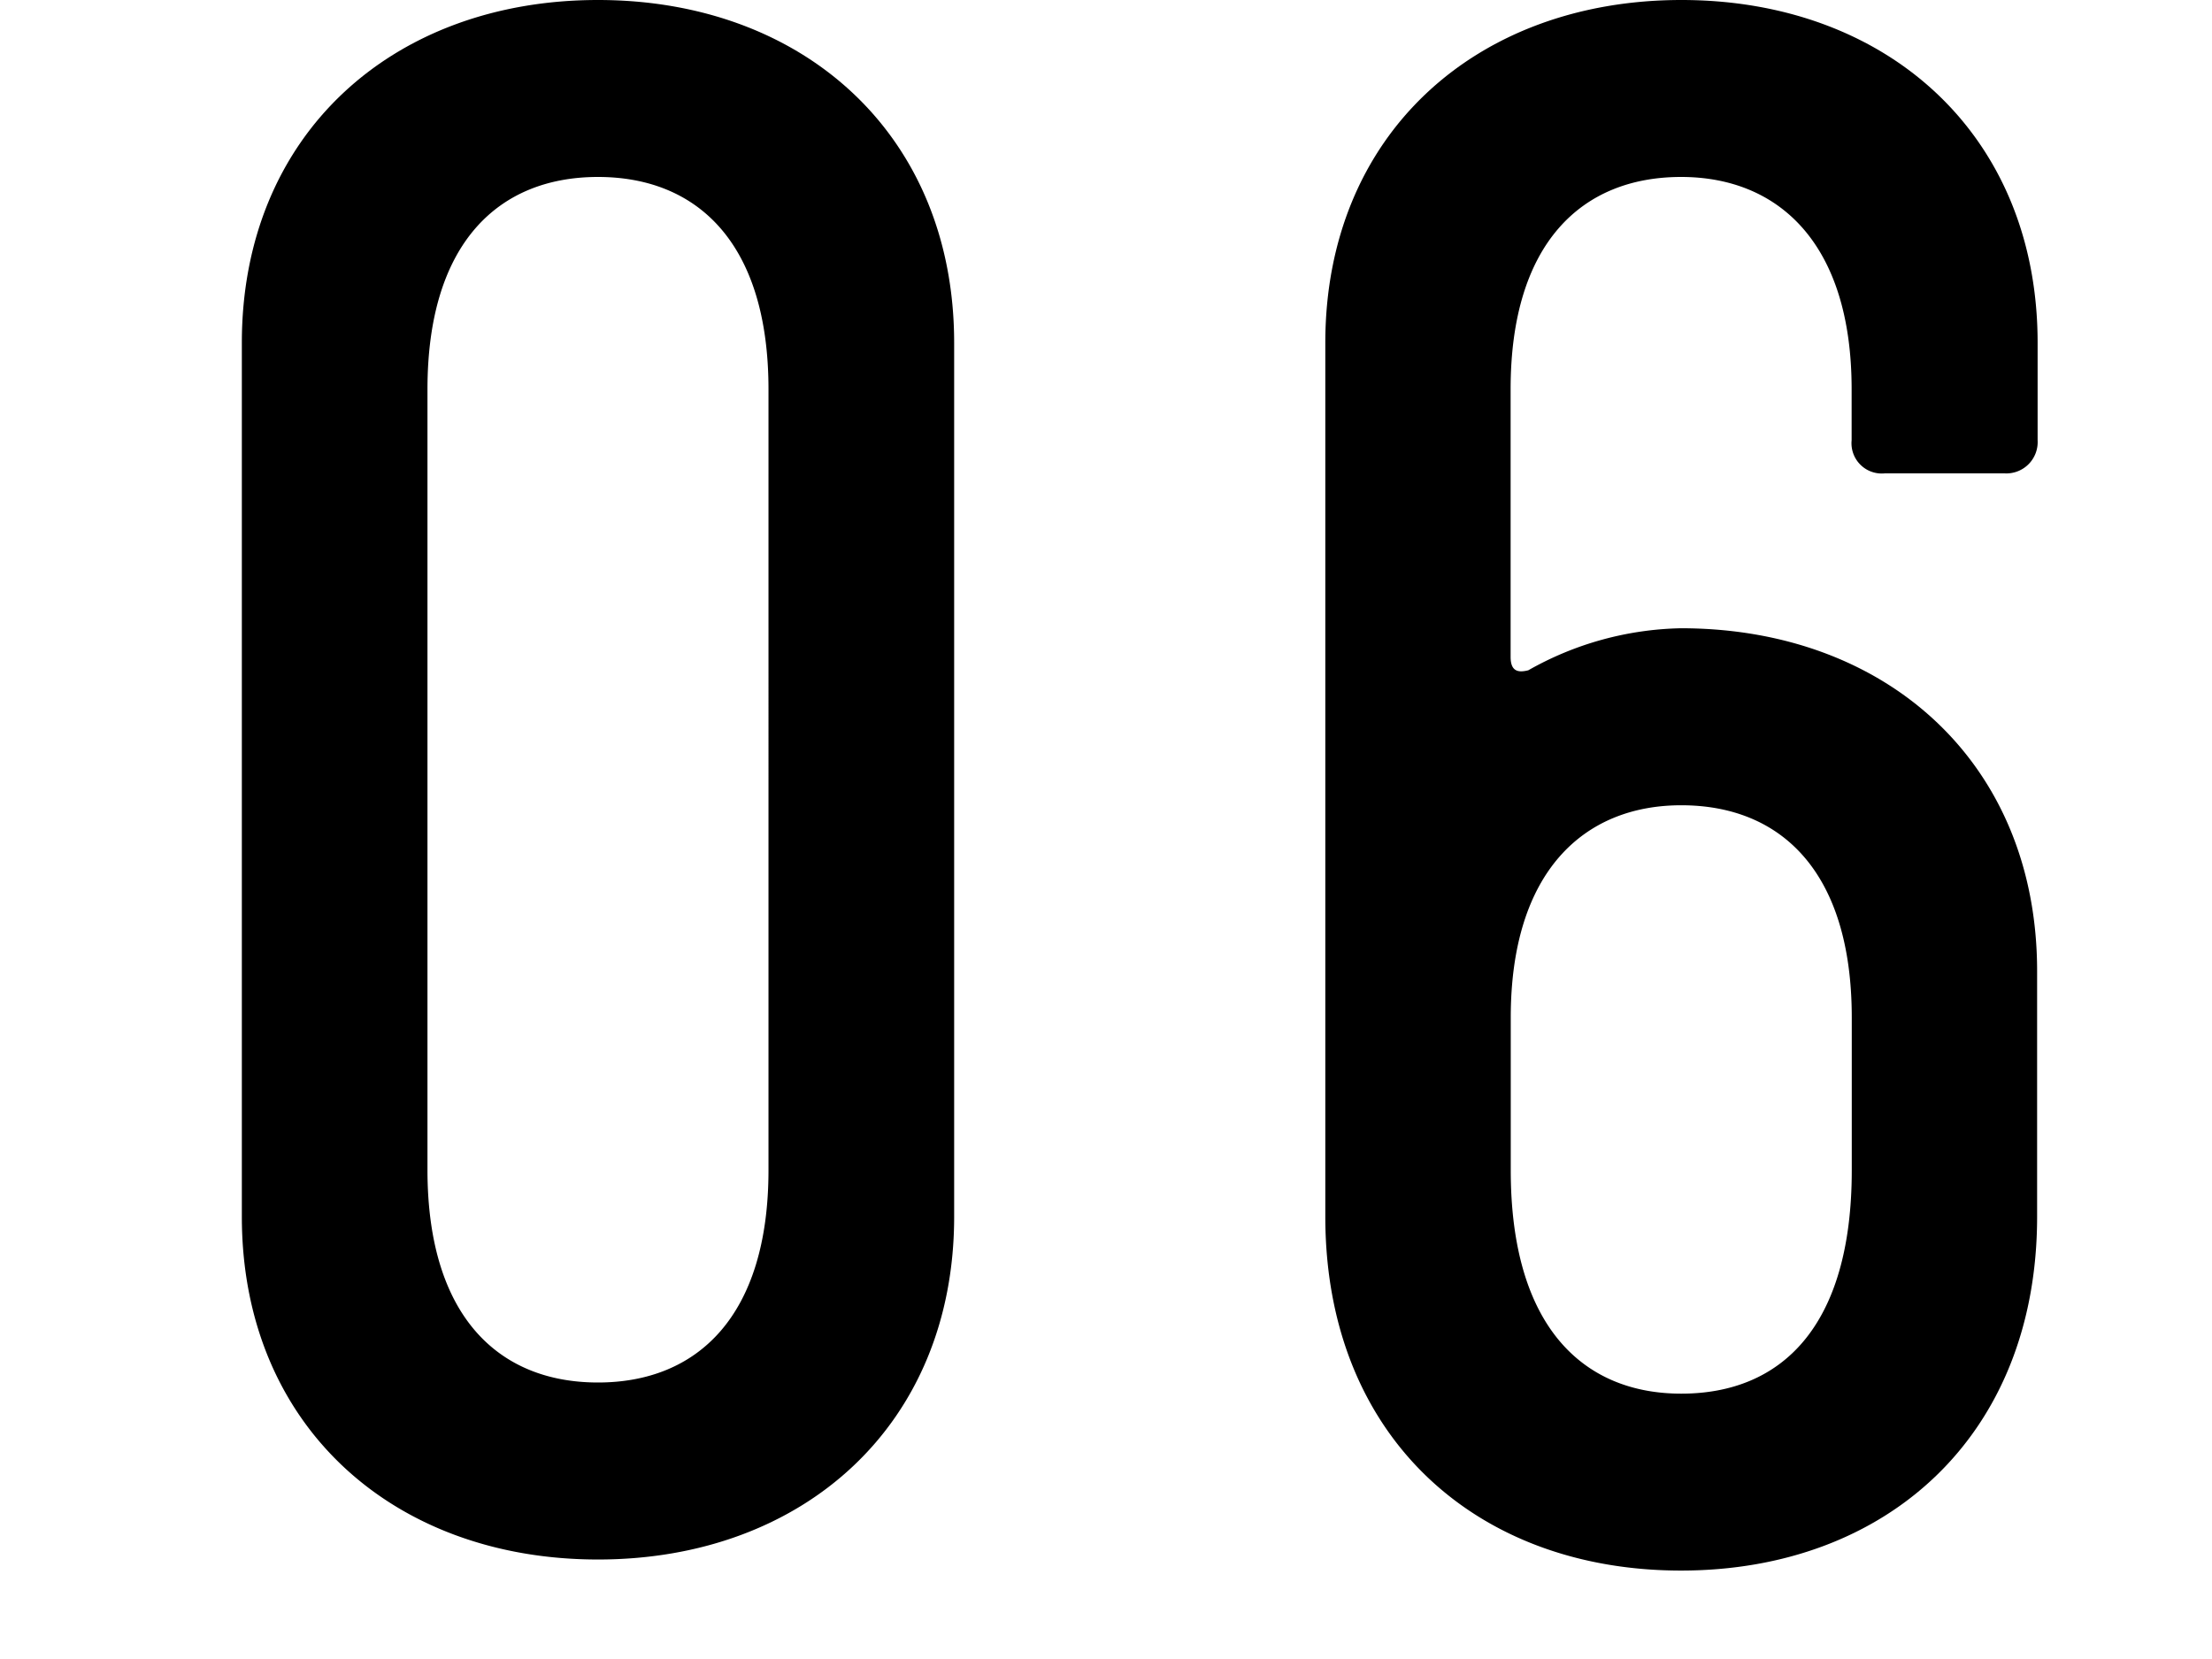
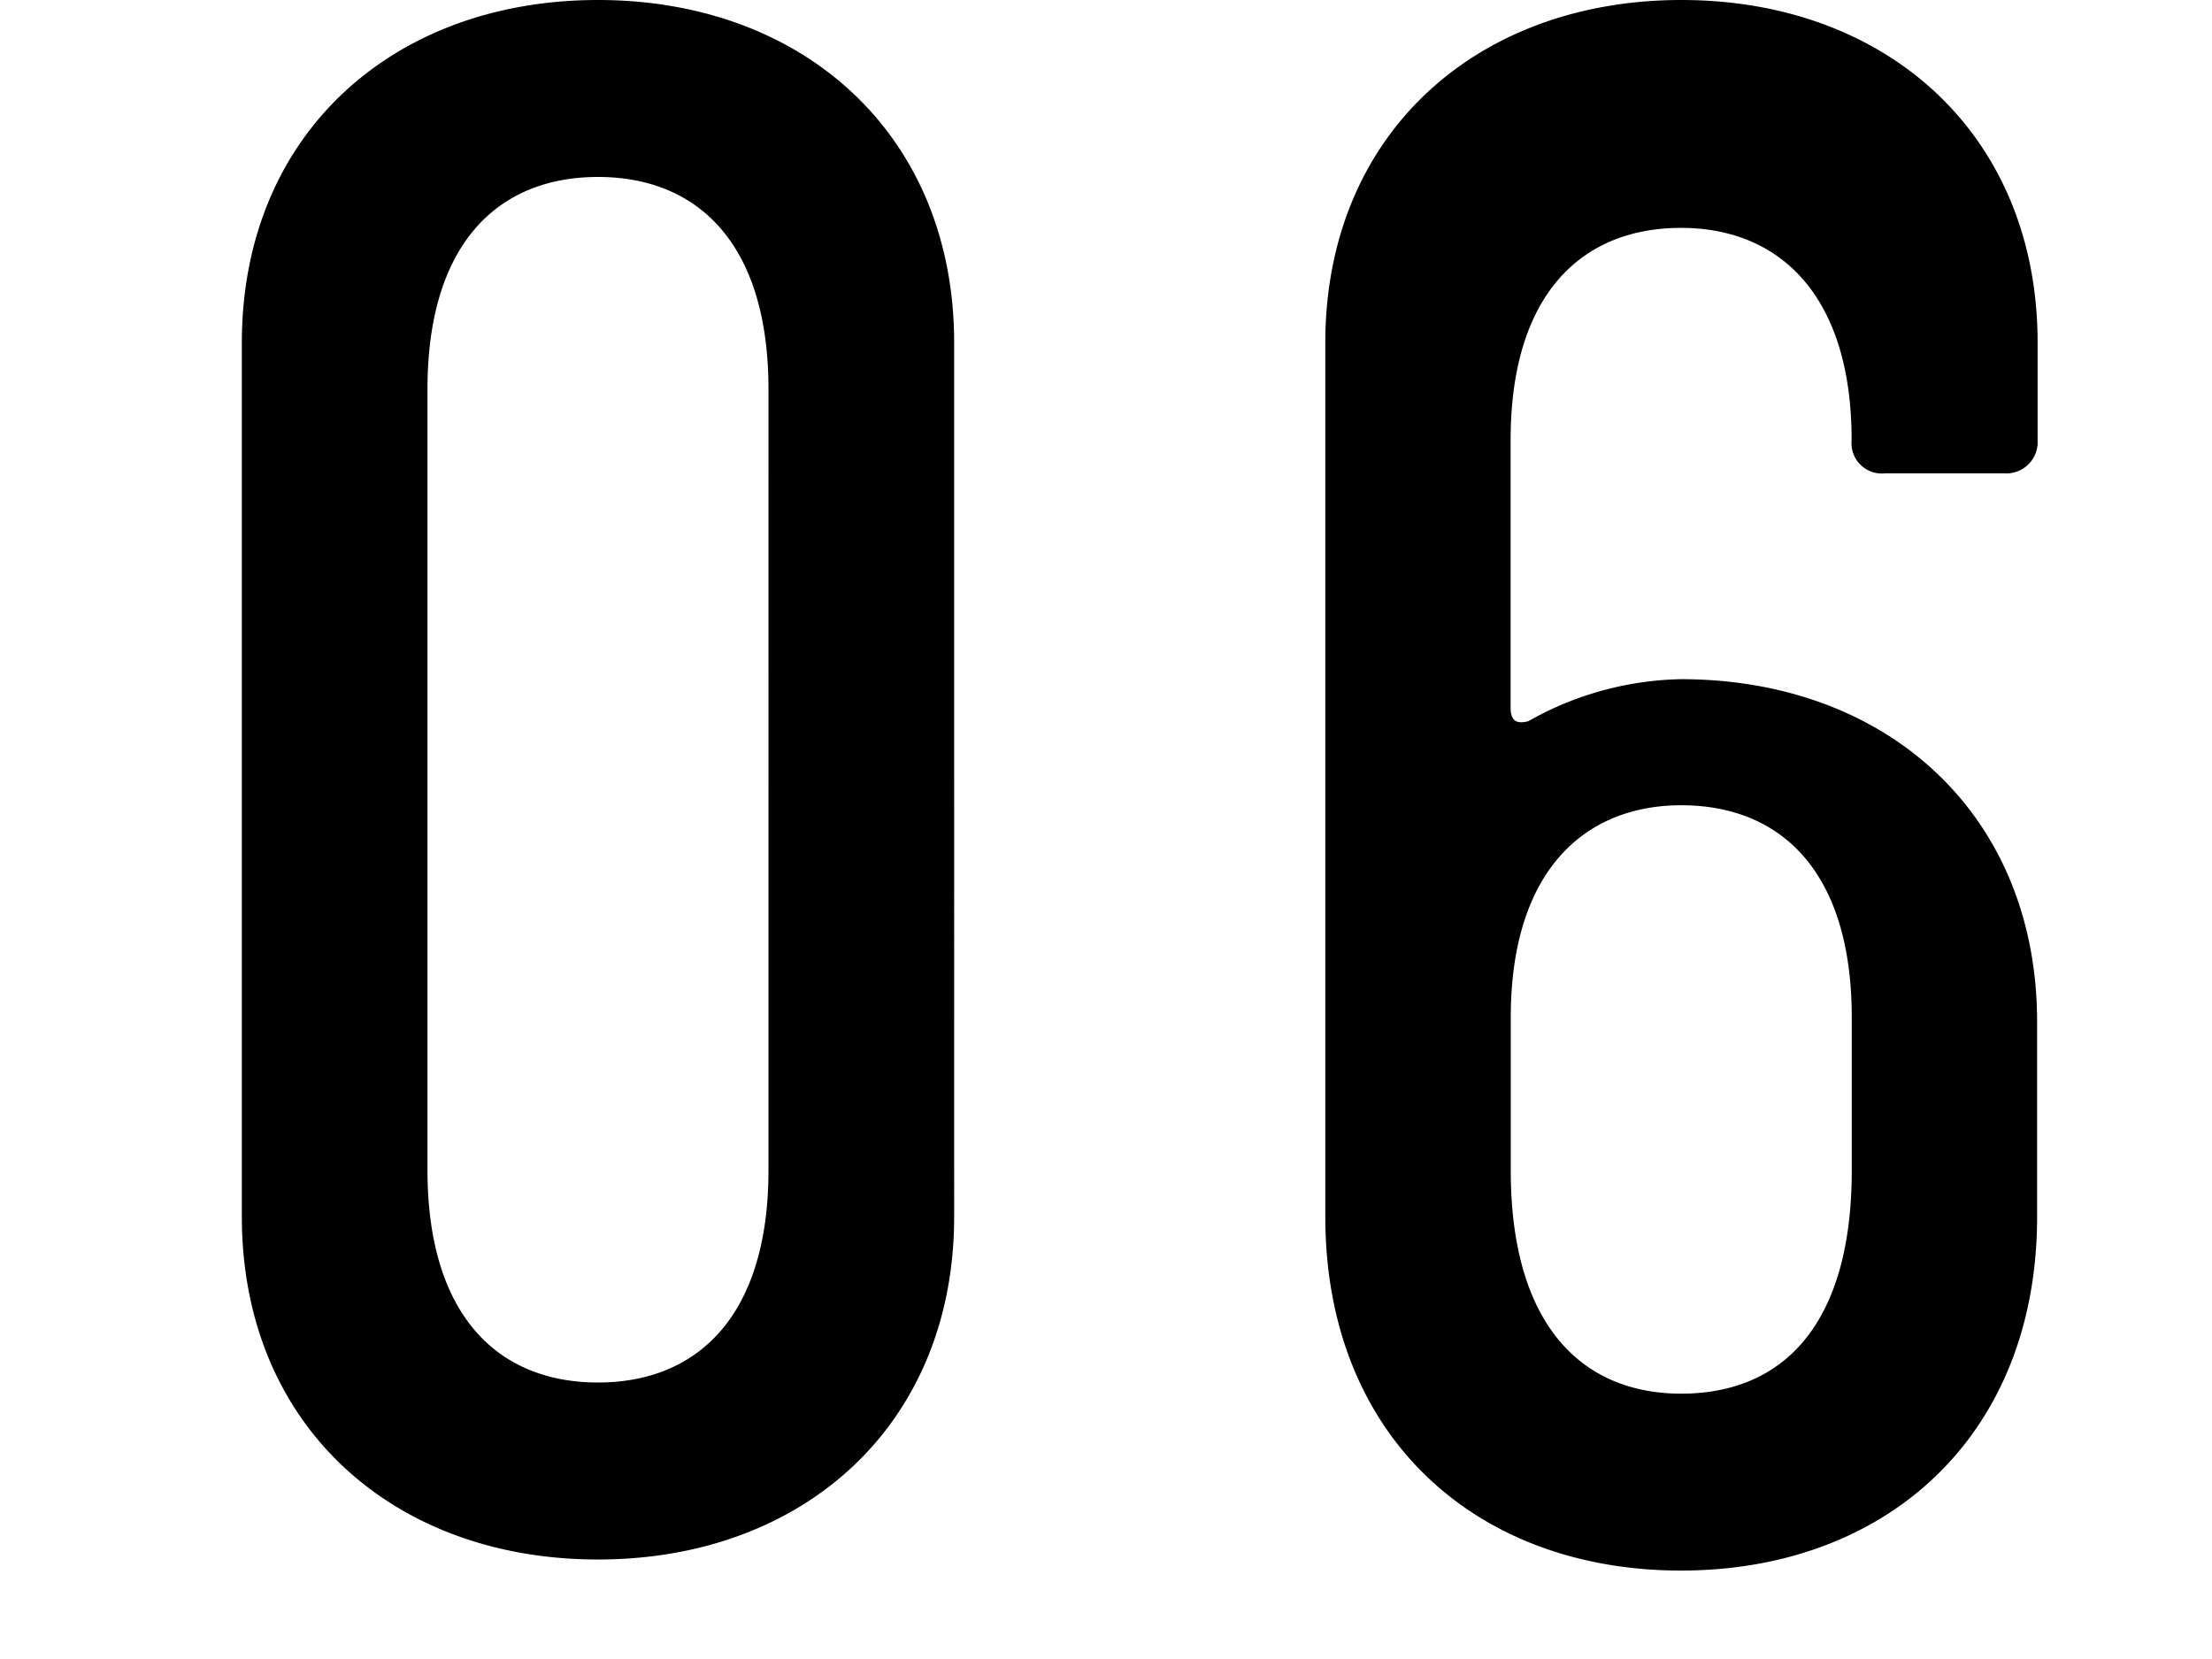
<svg xmlns="http://www.w3.org/2000/svg" id="parts" viewBox="0 0 48 36">
-   <path d="M5.248,7.44C5.248,2.928,8.511,0,12.976,0s7.729,2.928,7.729,7.44V26.4c0,4.512-3.264,7.441-7.729,7.441S5.248,30.914,5.248,26.4ZM12.976,30c2.16,0,3.7-1.441,3.7-4.609V8.448c0-3.168-1.537-4.608-3.7-4.608s-3.7,1.44-3.7,4.608V25.394C9.28,28.562,10.816,30,12.976,30Zm15.783-3.6V7.44c0-4.512,3.263-7.44,7.728-7.44s7.729,2.928,7.729,7.44V9.553a.68.68,0,0,1-.72.719H40.9a.657.657,0,0,1-.72-.719V8.448c0-3.168-1.584-4.608-3.7-4.608-2.16,0-3.7,1.44-3.7,4.608v5.809c0,.336.192.336.384.288a6.973,6.973,0,0,1,3.312-.912c4.464,0,7.729,2.929,7.729,7.44V26.4c0,4.752-3.265,7.681-7.729,7.681S28.759,31.154,28.759,26.4Zm11.424-1.008V22.082c0-3.169-1.536-4.608-3.7-4.608-2.112,0-3.7,1.439-3.7,4.608v3.312c0,3.409,1.584,4.848,3.7,4.848C38.647,30.242,40.183,28.8,40.183,25.394Z" />
+   <path d="M5.248,7.44C5.248,2.928,8.511,0,12.976,0s7.729,2.928,7.729,7.44V26.4c0,4.512-3.264,7.441-7.729,7.441S5.248,30.914,5.248,26.4ZM12.976,30c2.16,0,3.7-1.441,3.7-4.609V8.448c0-3.168-1.537-4.608-3.7-4.608s-3.7,1.44-3.7,4.608V25.394C9.28,28.562,10.816,30,12.976,30Zm15.783-3.6V7.44c0-4.512,3.263-7.44,7.728-7.44s7.729,2.928,7.729,7.44V9.553a.68.68,0,0,1-.72.719H40.9a.657.657,0,0,1-.72-.719c0-3.168-1.584-4.608-3.7-4.608-2.16,0-3.7,1.44-3.7,4.608v5.809c0,.336.192.336.384.288a6.973,6.973,0,0,1,3.312-.912c4.464,0,7.729,2.929,7.729,7.44V26.4c0,4.752-3.265,7.681-7.729,7.681S28.759,31.154,28.759,26.4Zm11.424-1.008V22.082c0-3.169-1.536-4.608-3.7-4.608-2.112,0-3.7,1.439-3.7,4.608v3.312c0,3.409,1.584,4.848,3.7,4.848C38.647,30.242,40.183,28.8,40.183,25.394Z" />
</svg>